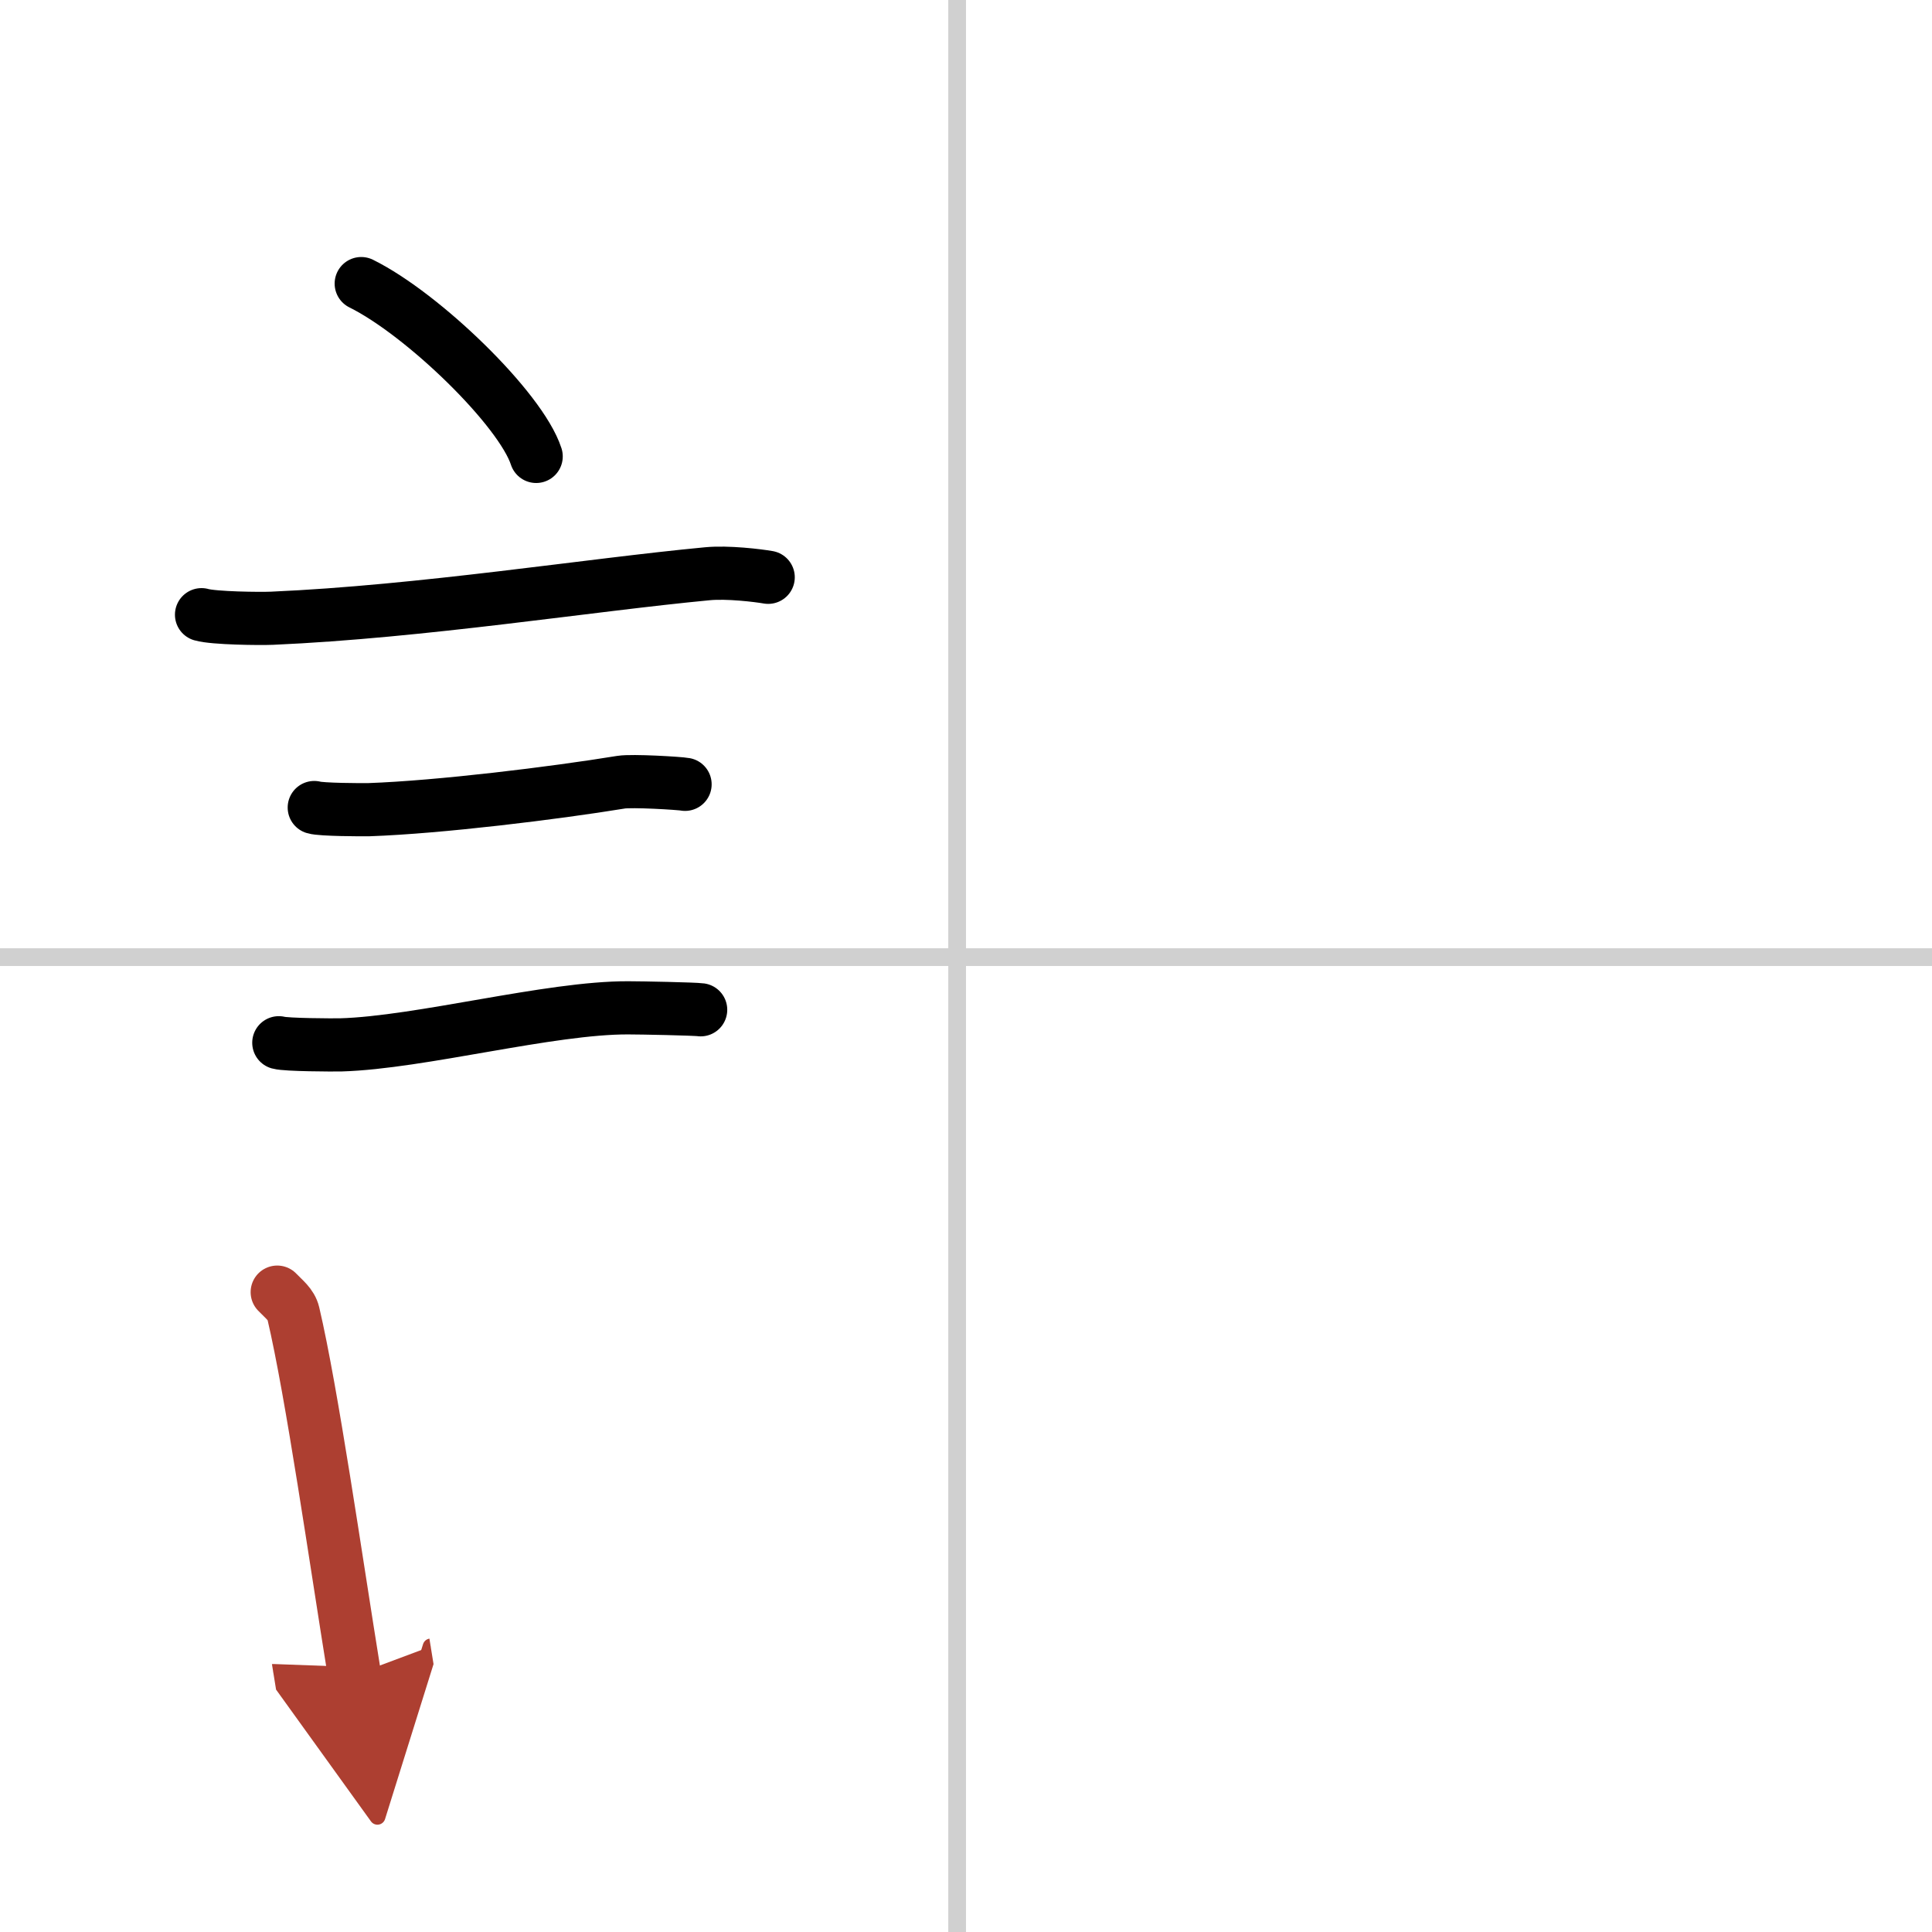
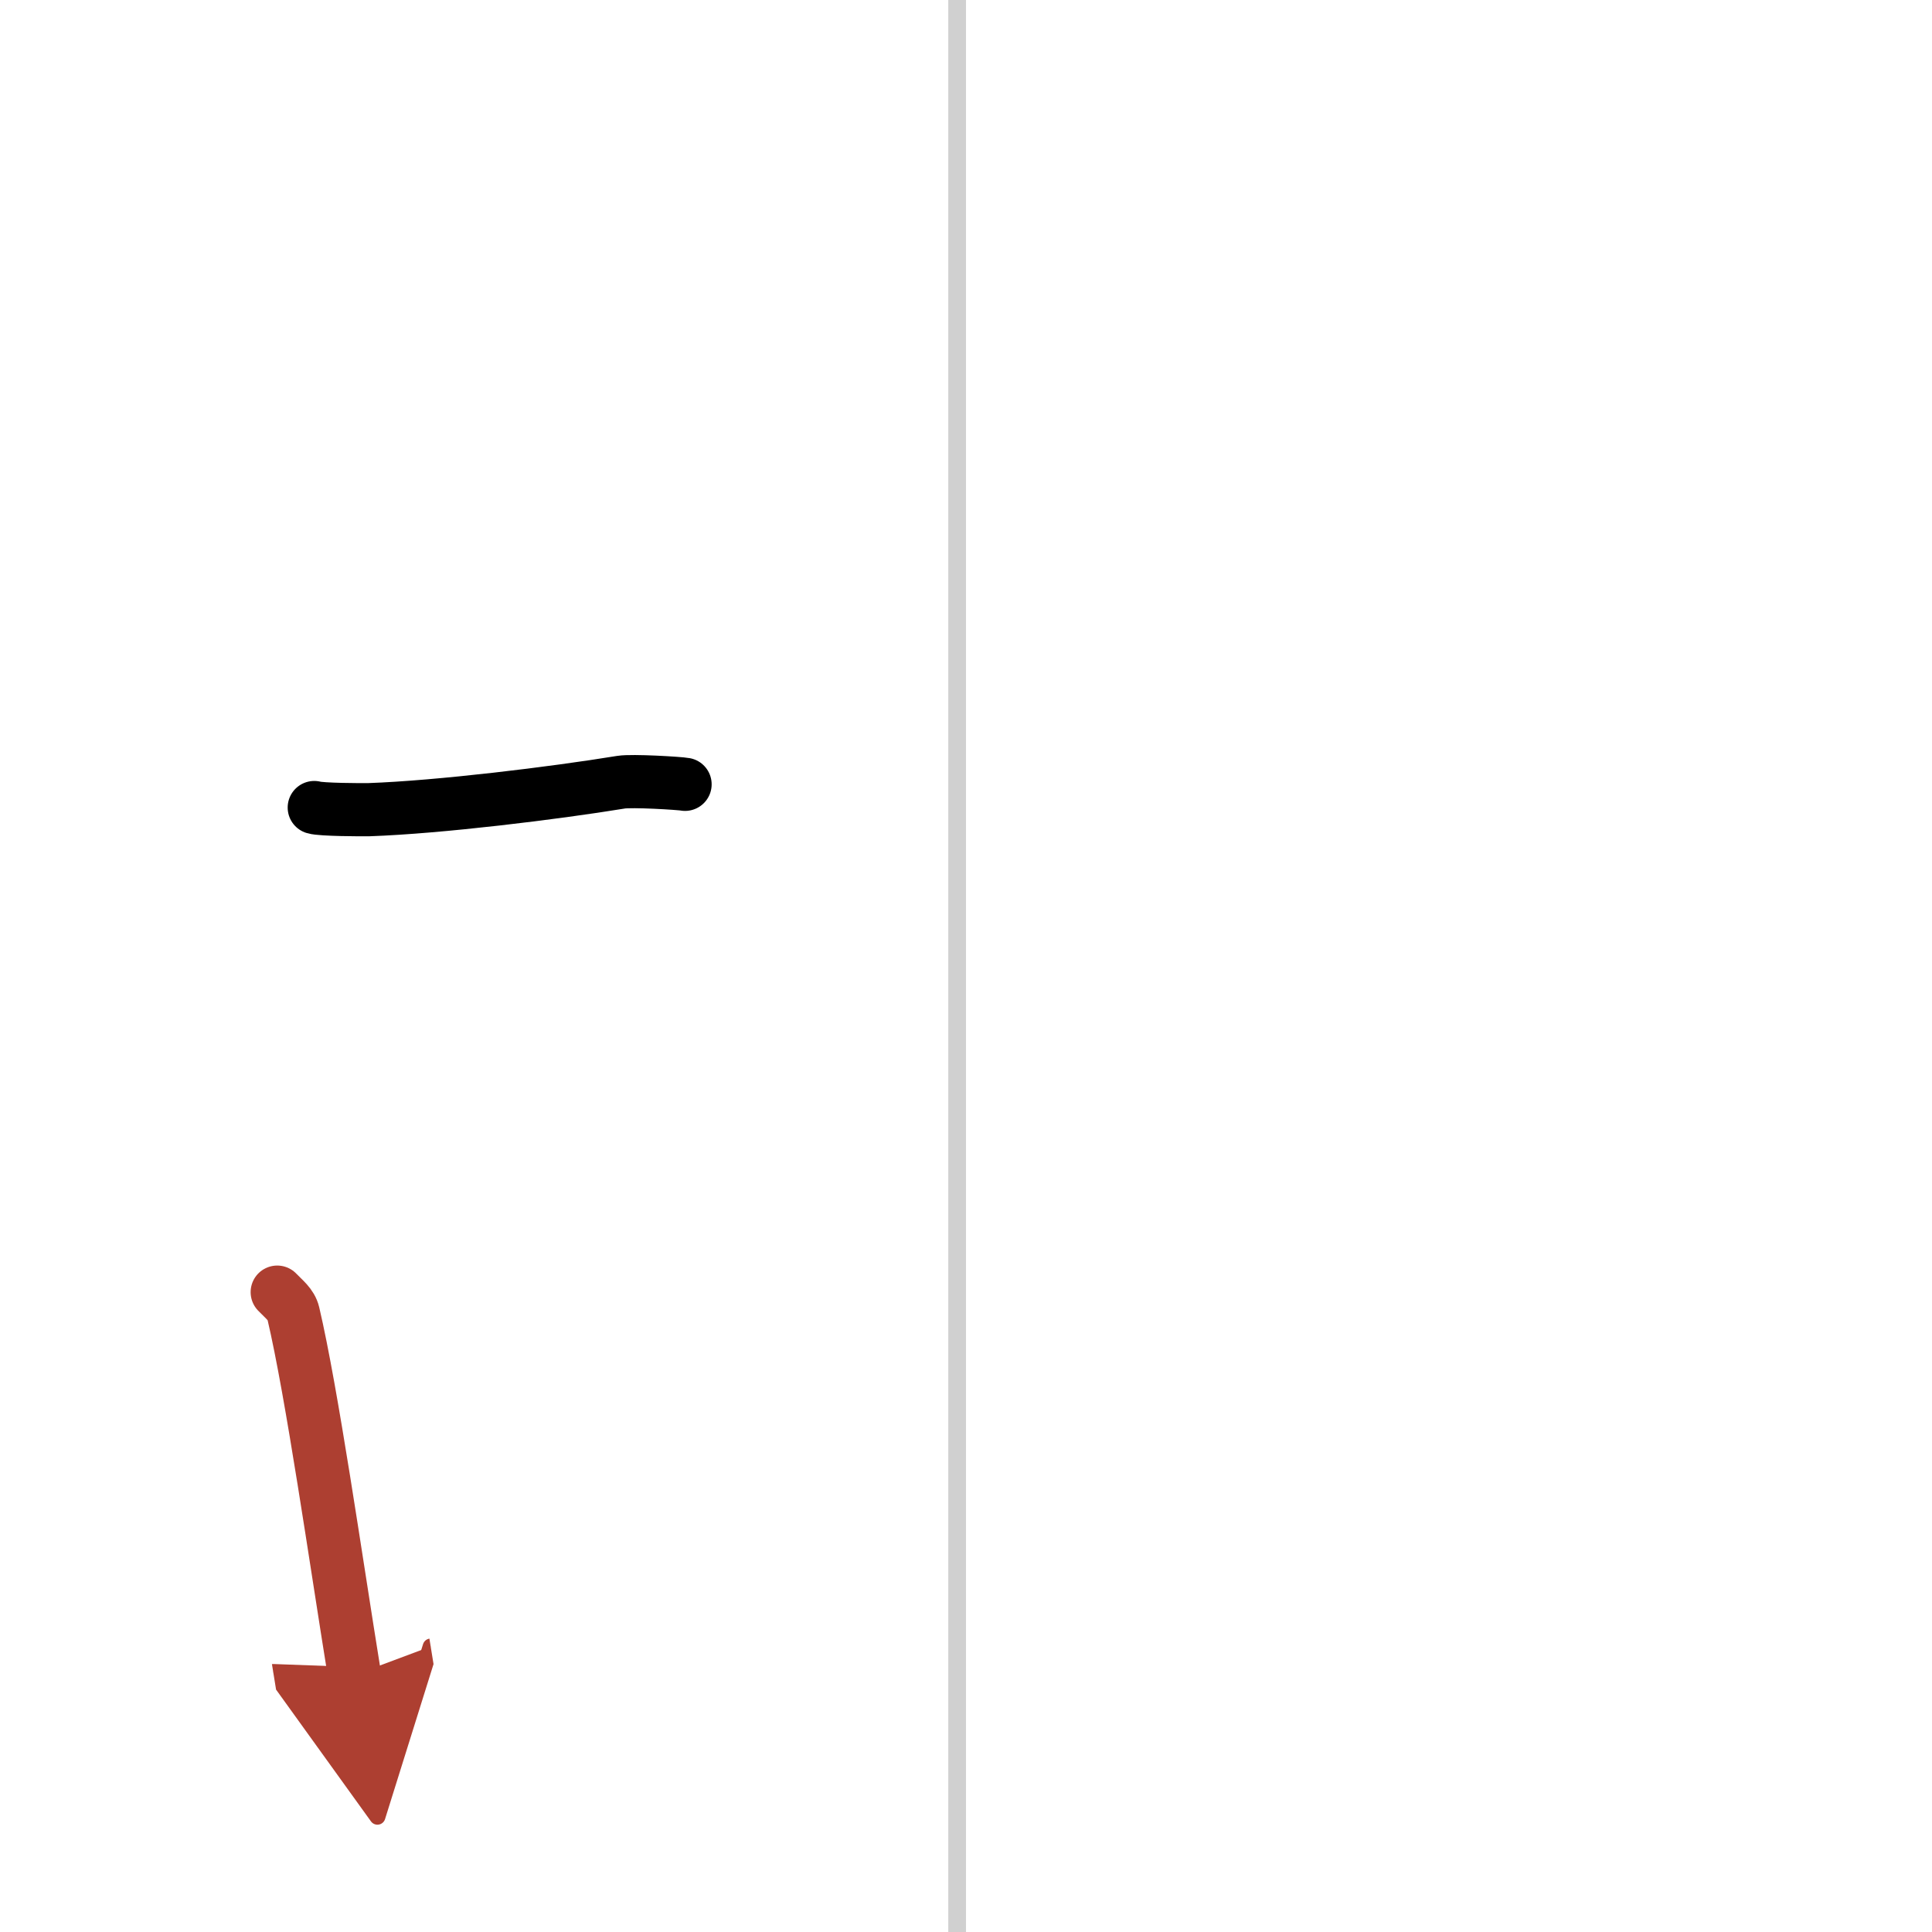
<svg xmlns="http://www.w3.org/2000/svg" width="400" height="400" viewBox="0 0 109 109">
  <defs>
    <marker id="a" markerWidth="4" orient="auto" refX="1" refY="5" viewBox="0 0 10 10">
      <polyline points="0 0 10 5 0 10 1 5" fill="#ad3f31" stroke="#ad3f31" />
    </marker>
  </defs>
  <g fill="none" stroke="#000" stroke-linecap="round" stroke-linejoin="round" stroke-width="3">
-     <rect width="100%" height="100%" fill="#fff" stroke="#fff" />
    <line x1="54" x2="54" y2="109" stroke="#d0d0d0" stroke-width="1" />
-     <line x2="109" y1="54" y2="54" stroke="#d0d0d0" stroke-width="1" />
-     <path d="m20.38 16c3.48 1.72 9 7.07 9.87 9.75" />
-     <path d="m11.37 34.68c0.69 0.2 3.29 0.23 3.98 0.2 8.46-0.37 17.9-1.88 24.56-2.51 1.14-0.11 2.86 0.1 3.43 0.2" />
    <path d="m17.73 45.56c0.38 0.12 2.71 0.13 3.1 0.12 3.97-0.14 10.42-0.93 14.21-1.55 0.63-0.1 3.29 0.06 3.61 0.12" />
-     <path d="m15.73 58.83c0.43 0.12 3.07 0.13 3.5 0.12 4.49-0.13 11.8-2.11 16.22-2.09 0.72 0 3.72 0.06 4.08 0.11" />
    <path d="m15.64 72.9c0.37 0.39 0.79 0.69 0.91 1.2 1.05 4.47 2.39 13.85 3.45 20.4" marker-end="url(#a)" stroke="#ad3f31" />
  </g>
</svg>